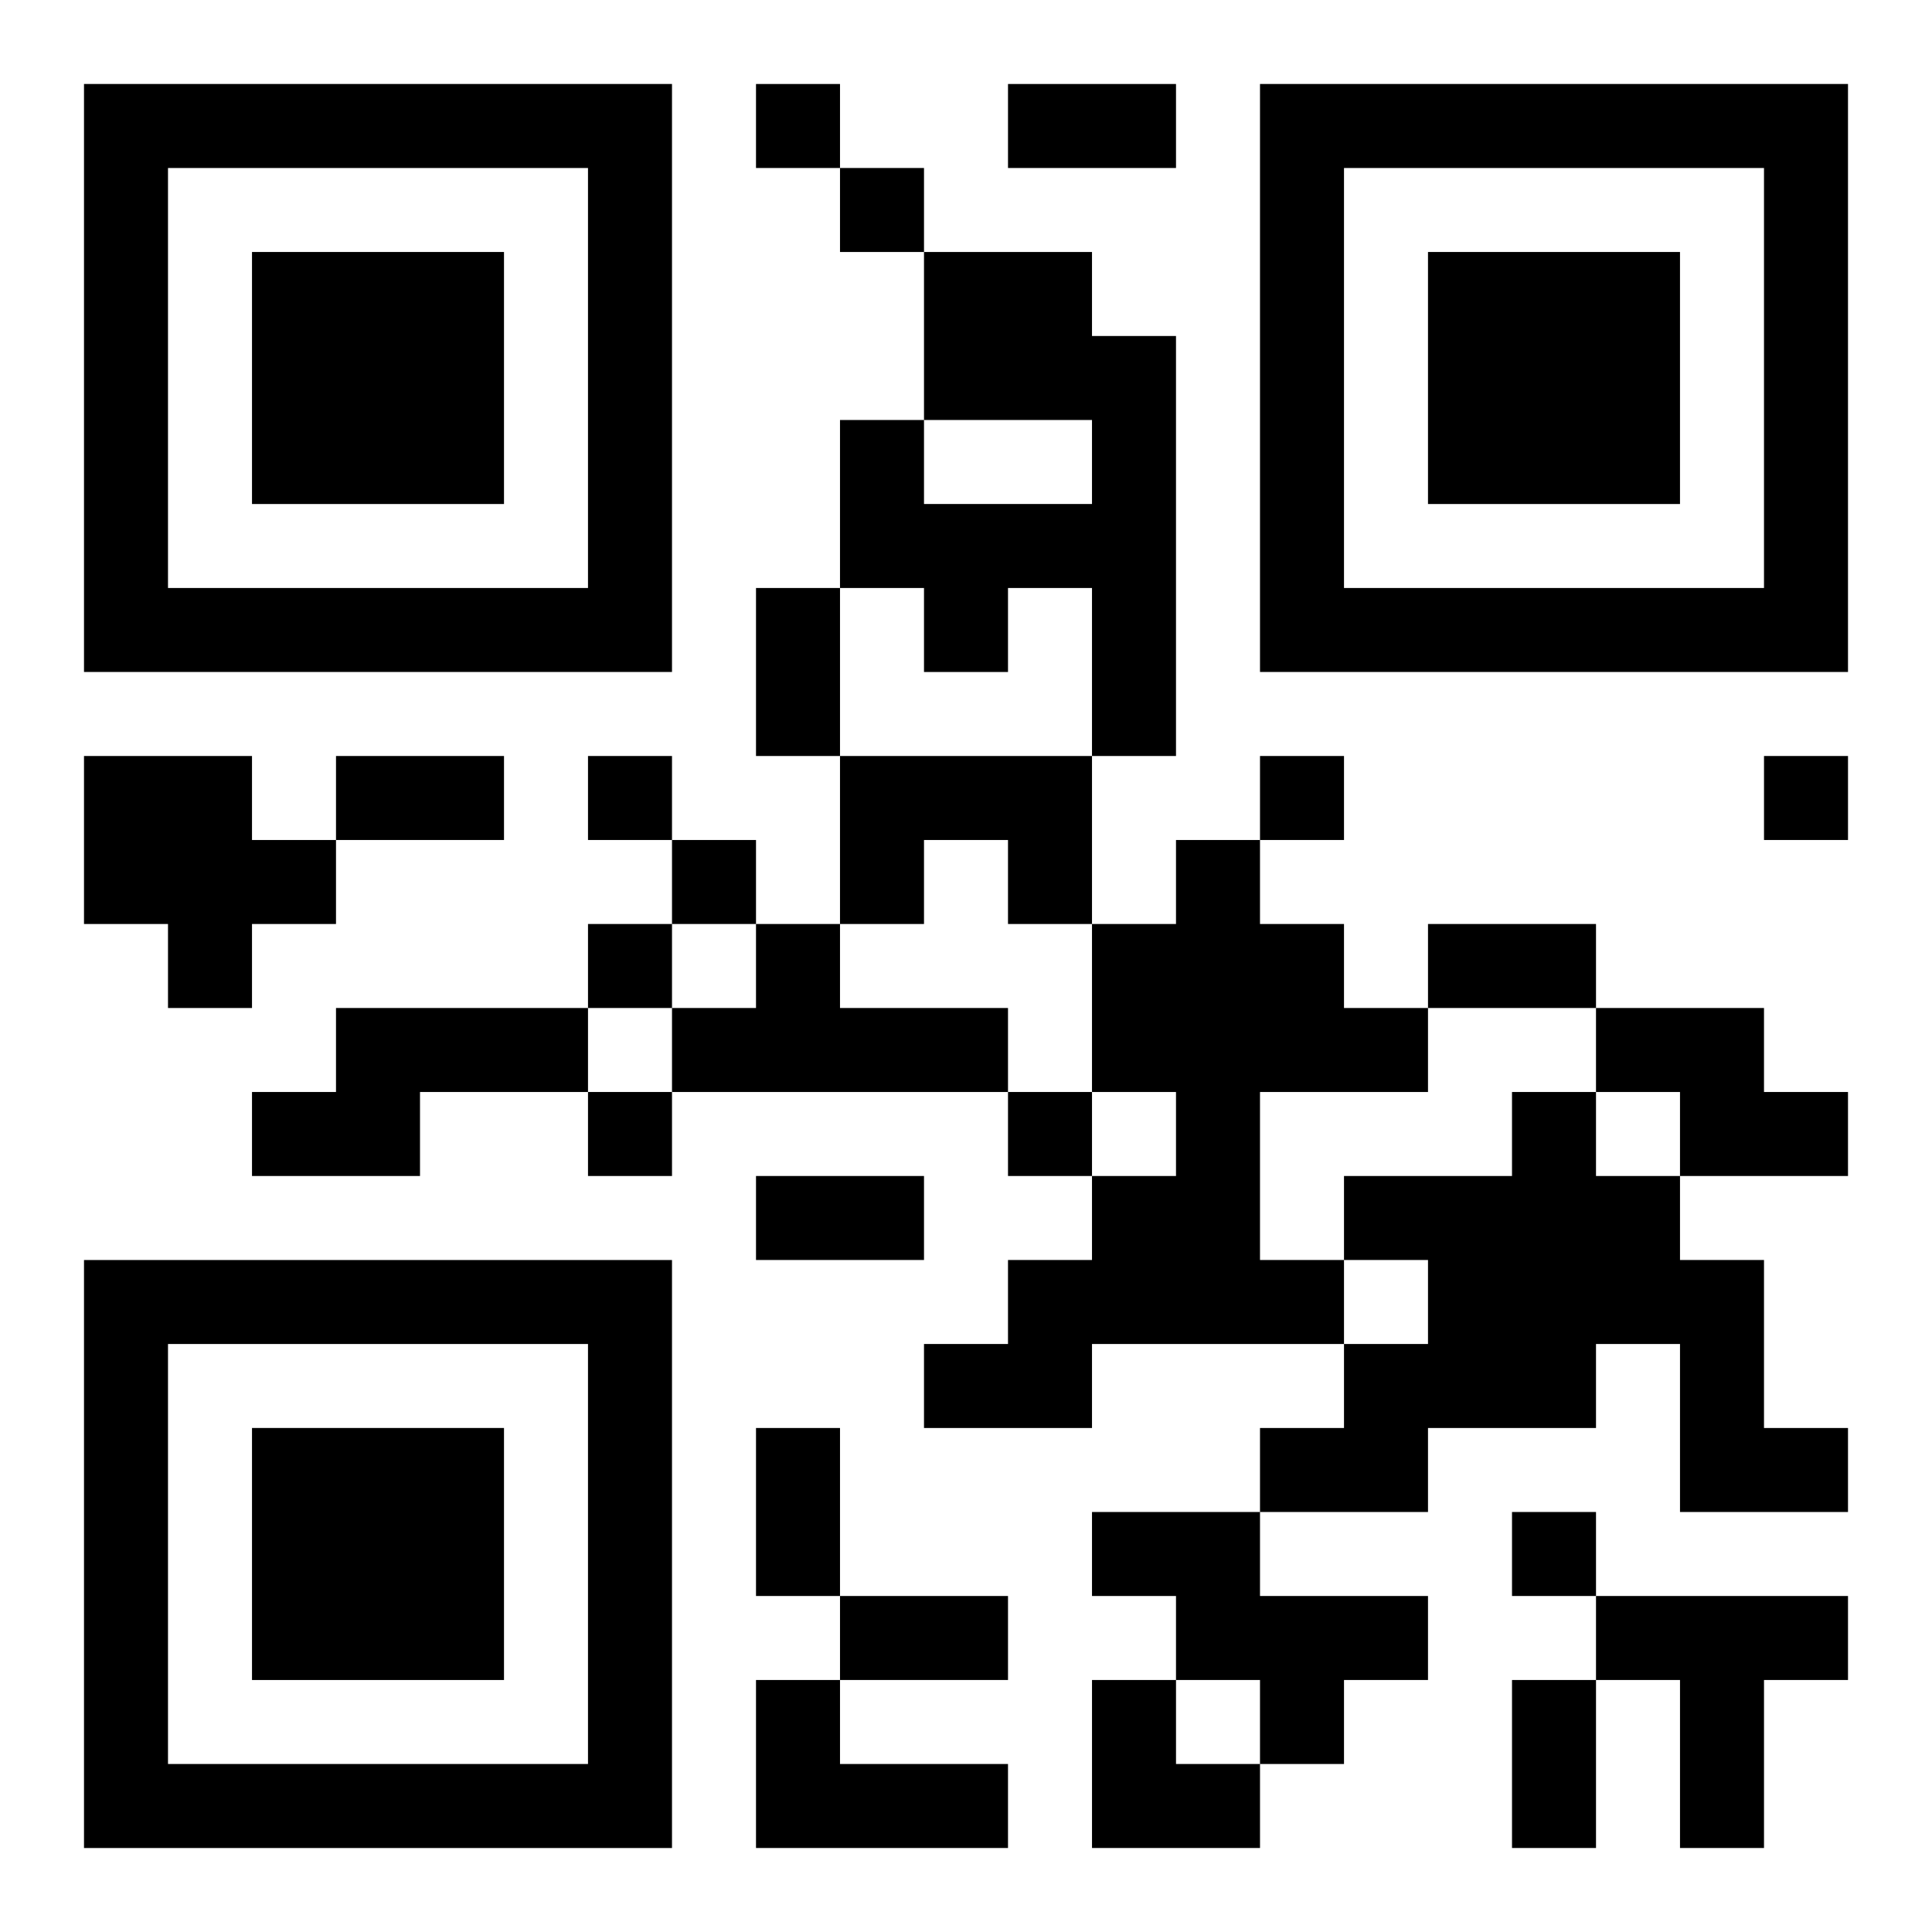
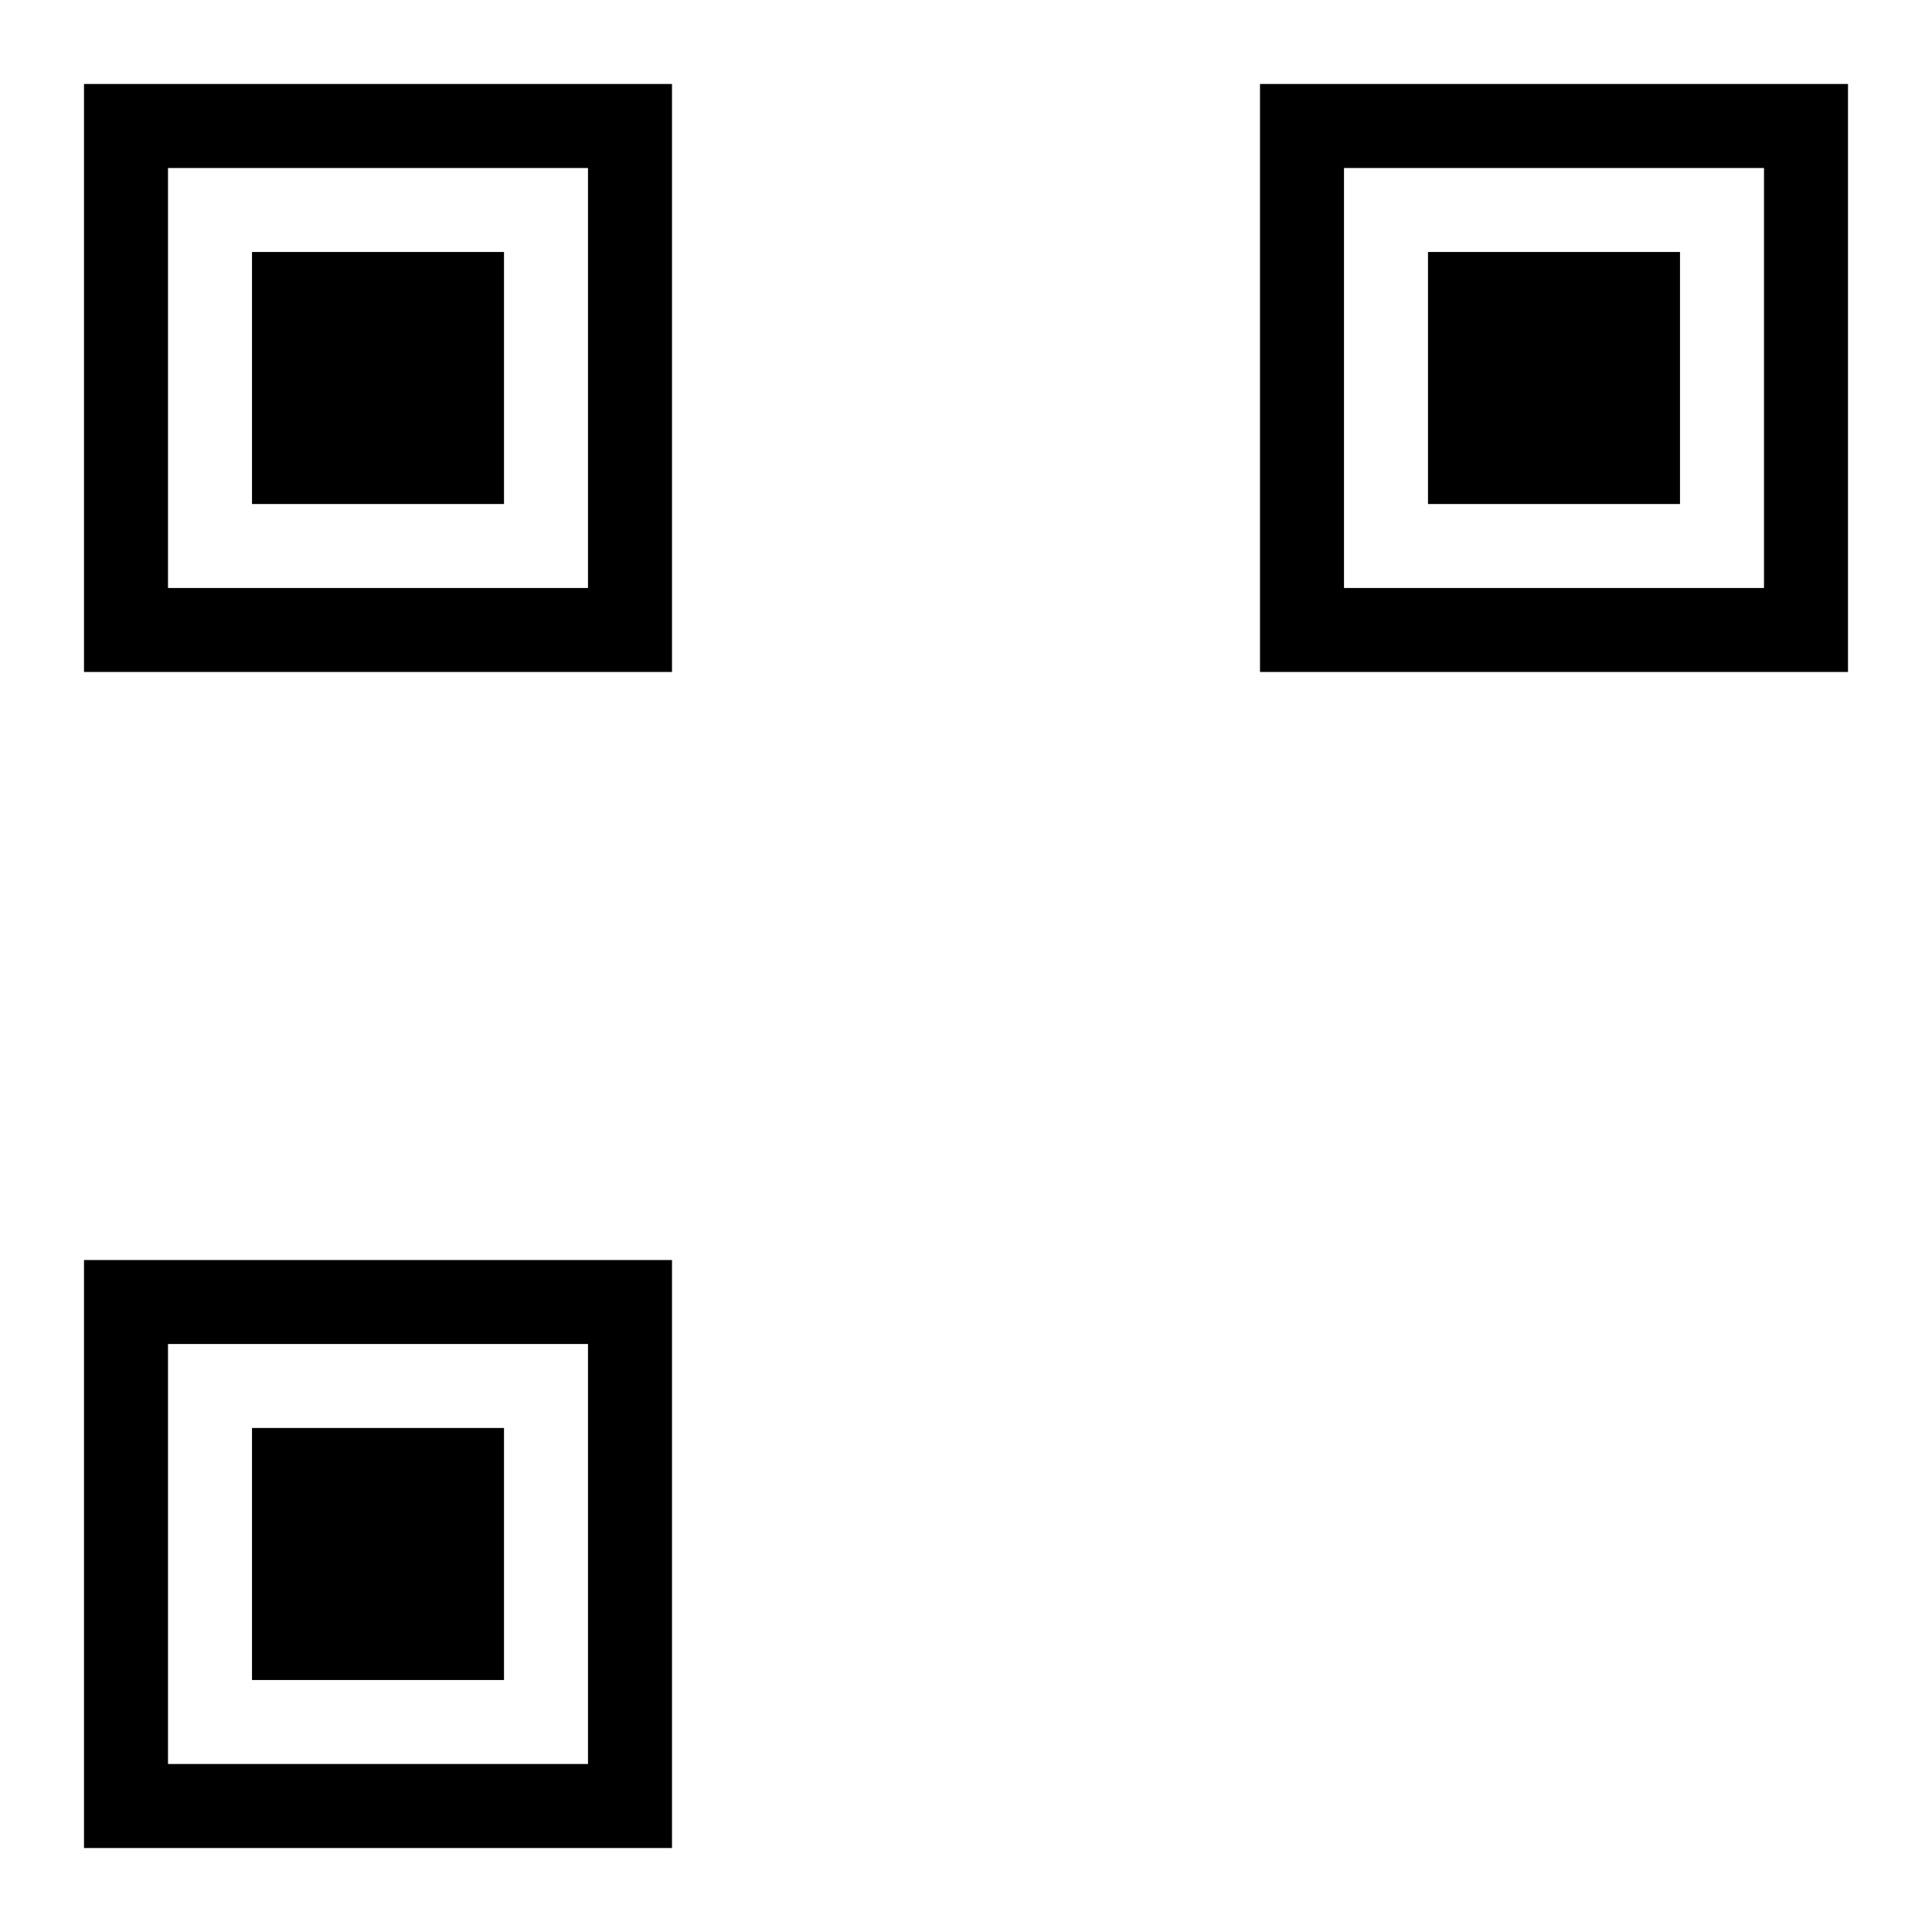
<svg xmlns="http://www.w3.org/2000/svg" xmlns:xlink="http://www.w3.org/1999/xlink" width="250" height="250" baseProfile="full" version="1.1" viewBox="-1 -1 23 23">
  <symbol id="a">
-     <path d="m0 7v7h7v-7h-7zm1 1h5v5h-5v-5zm1 1v3h3v-3h-3z" />
+     <path d="m0 7v7h7v-7h-7zm1 1h5v5h-5v-5zm1 1v3h3v-3h-3" />
  </symbol>
  <use y="-7" xlink:href="#a" />
  <use y="7" xlink:href="#a" />
  <use x="14" y="-7" xlink:href="#a" />
-   <path d="m10 2h2v1h1v5h-1v-2h-1v1h-1v-1h-1v-2h1v1h2v-1h-2v-2m-10 6h2v1h1v1h-1v1h-1v-1h-1v-2m9 0h3v2h-1v-1h-1v1h-1v-2m4 1h1v1h1v1h1v1h-2v2h1v1h-3v1h-2v-1h1v-1h1v-1h1v-1h-1v-2h1v-1m-5 1h1v1h2v1h-4v-1h1v-1m-5 1h3v1h-2v1h-2v-1h1v-1m15 0h2v1h1v1h-2v-1h-1v-1m-1 1h1v1h1v1h1v2h1v1h-2v-2h-1v1h-2v1h-2v-1h1v-1h1v-1h-1v-1h2v-1m-5 5h2v1h2v1h-1v1h-1v-1h-1v-1h-1v-1m6 1h3v1h-1v2h-1v-2h-1v-1m-10 1h1v1h2v1h-3v-2m0-19v1h1v-1h-1m1 1v1h1v-1h-1m-3 7v1h1v-1h-1m8 0v1h1v-1h-1m6 0v1h1v-1h-1m-13 1v1h1v-1h-1m-1 1v1h1v-1h-1m0 2v1h1v-1h-1m5 0v1h1v-1h-1m6 5v1h1v-1h-1m-6-17h2v1h-2v-1m-3 6h1v2h-1v-2m-5 2h2v1h-2v-1m13 2h2v1h-2v-1m-8 3h2v1h-2v-1m0 3h1v2h-1v-2m1 2h2v1h-2v-1m8 1h1v2h-1v-2m-5 0h1v1h1v1h-2z" />
</svg>